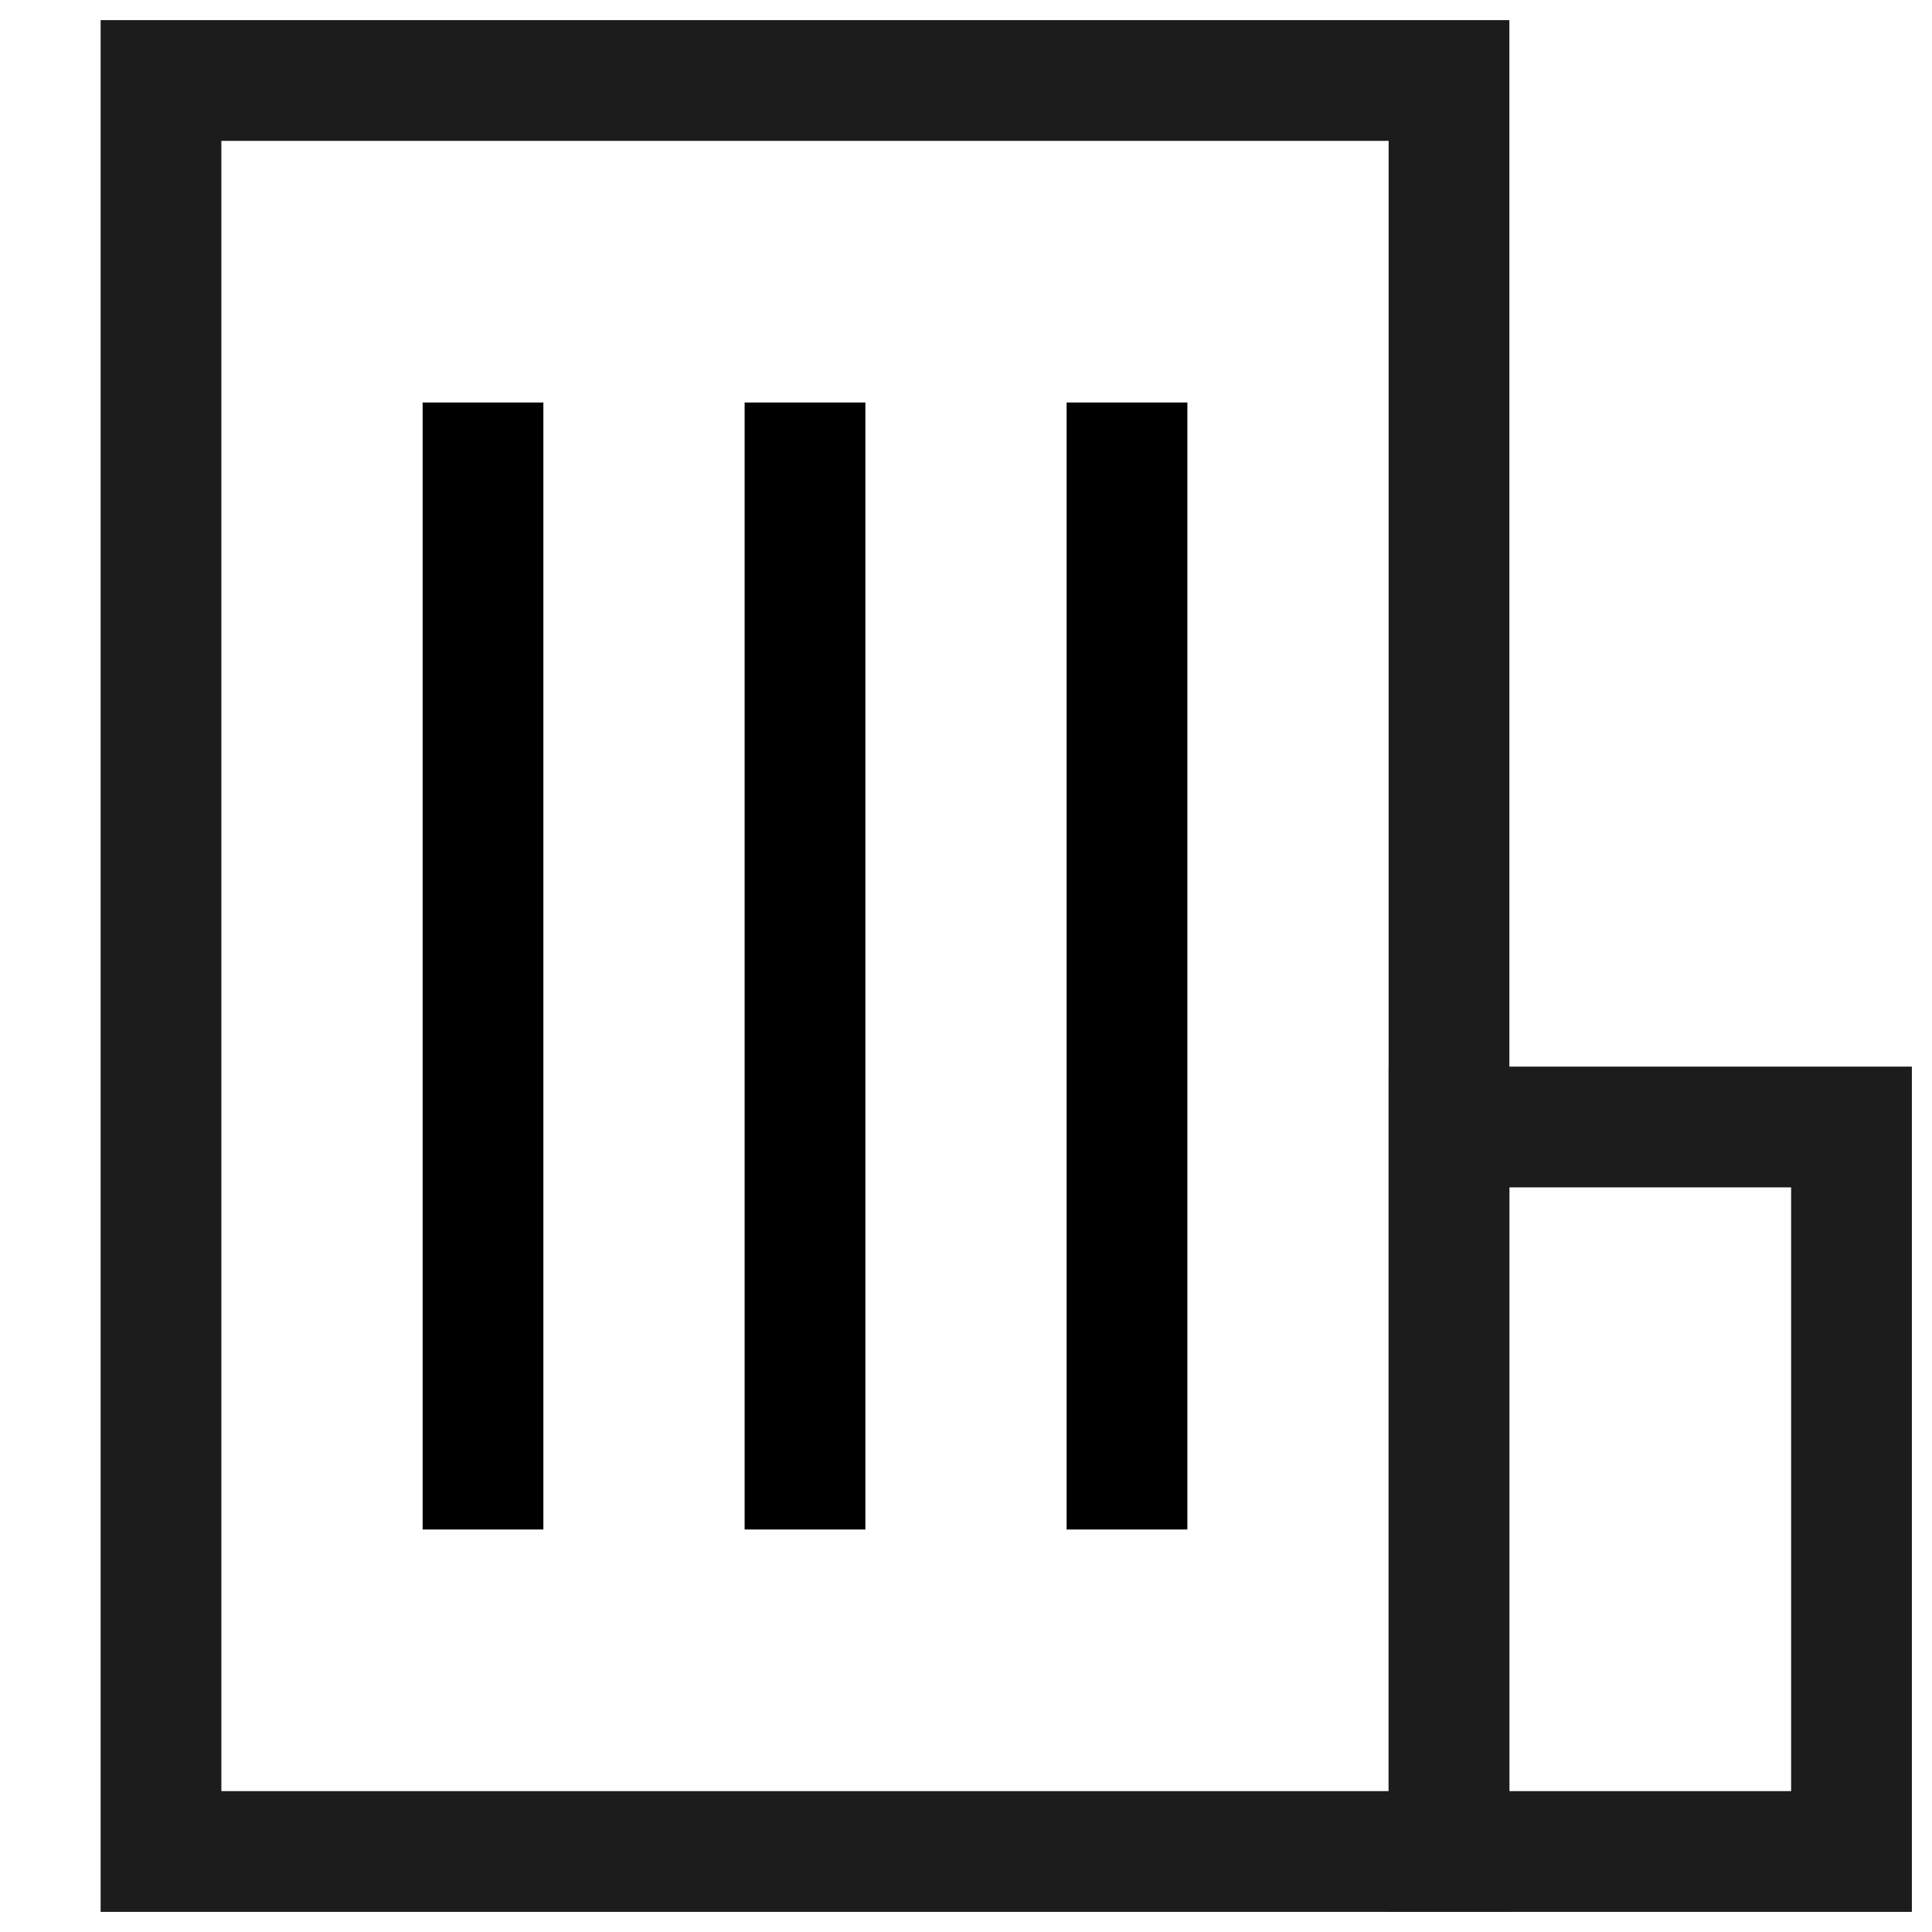
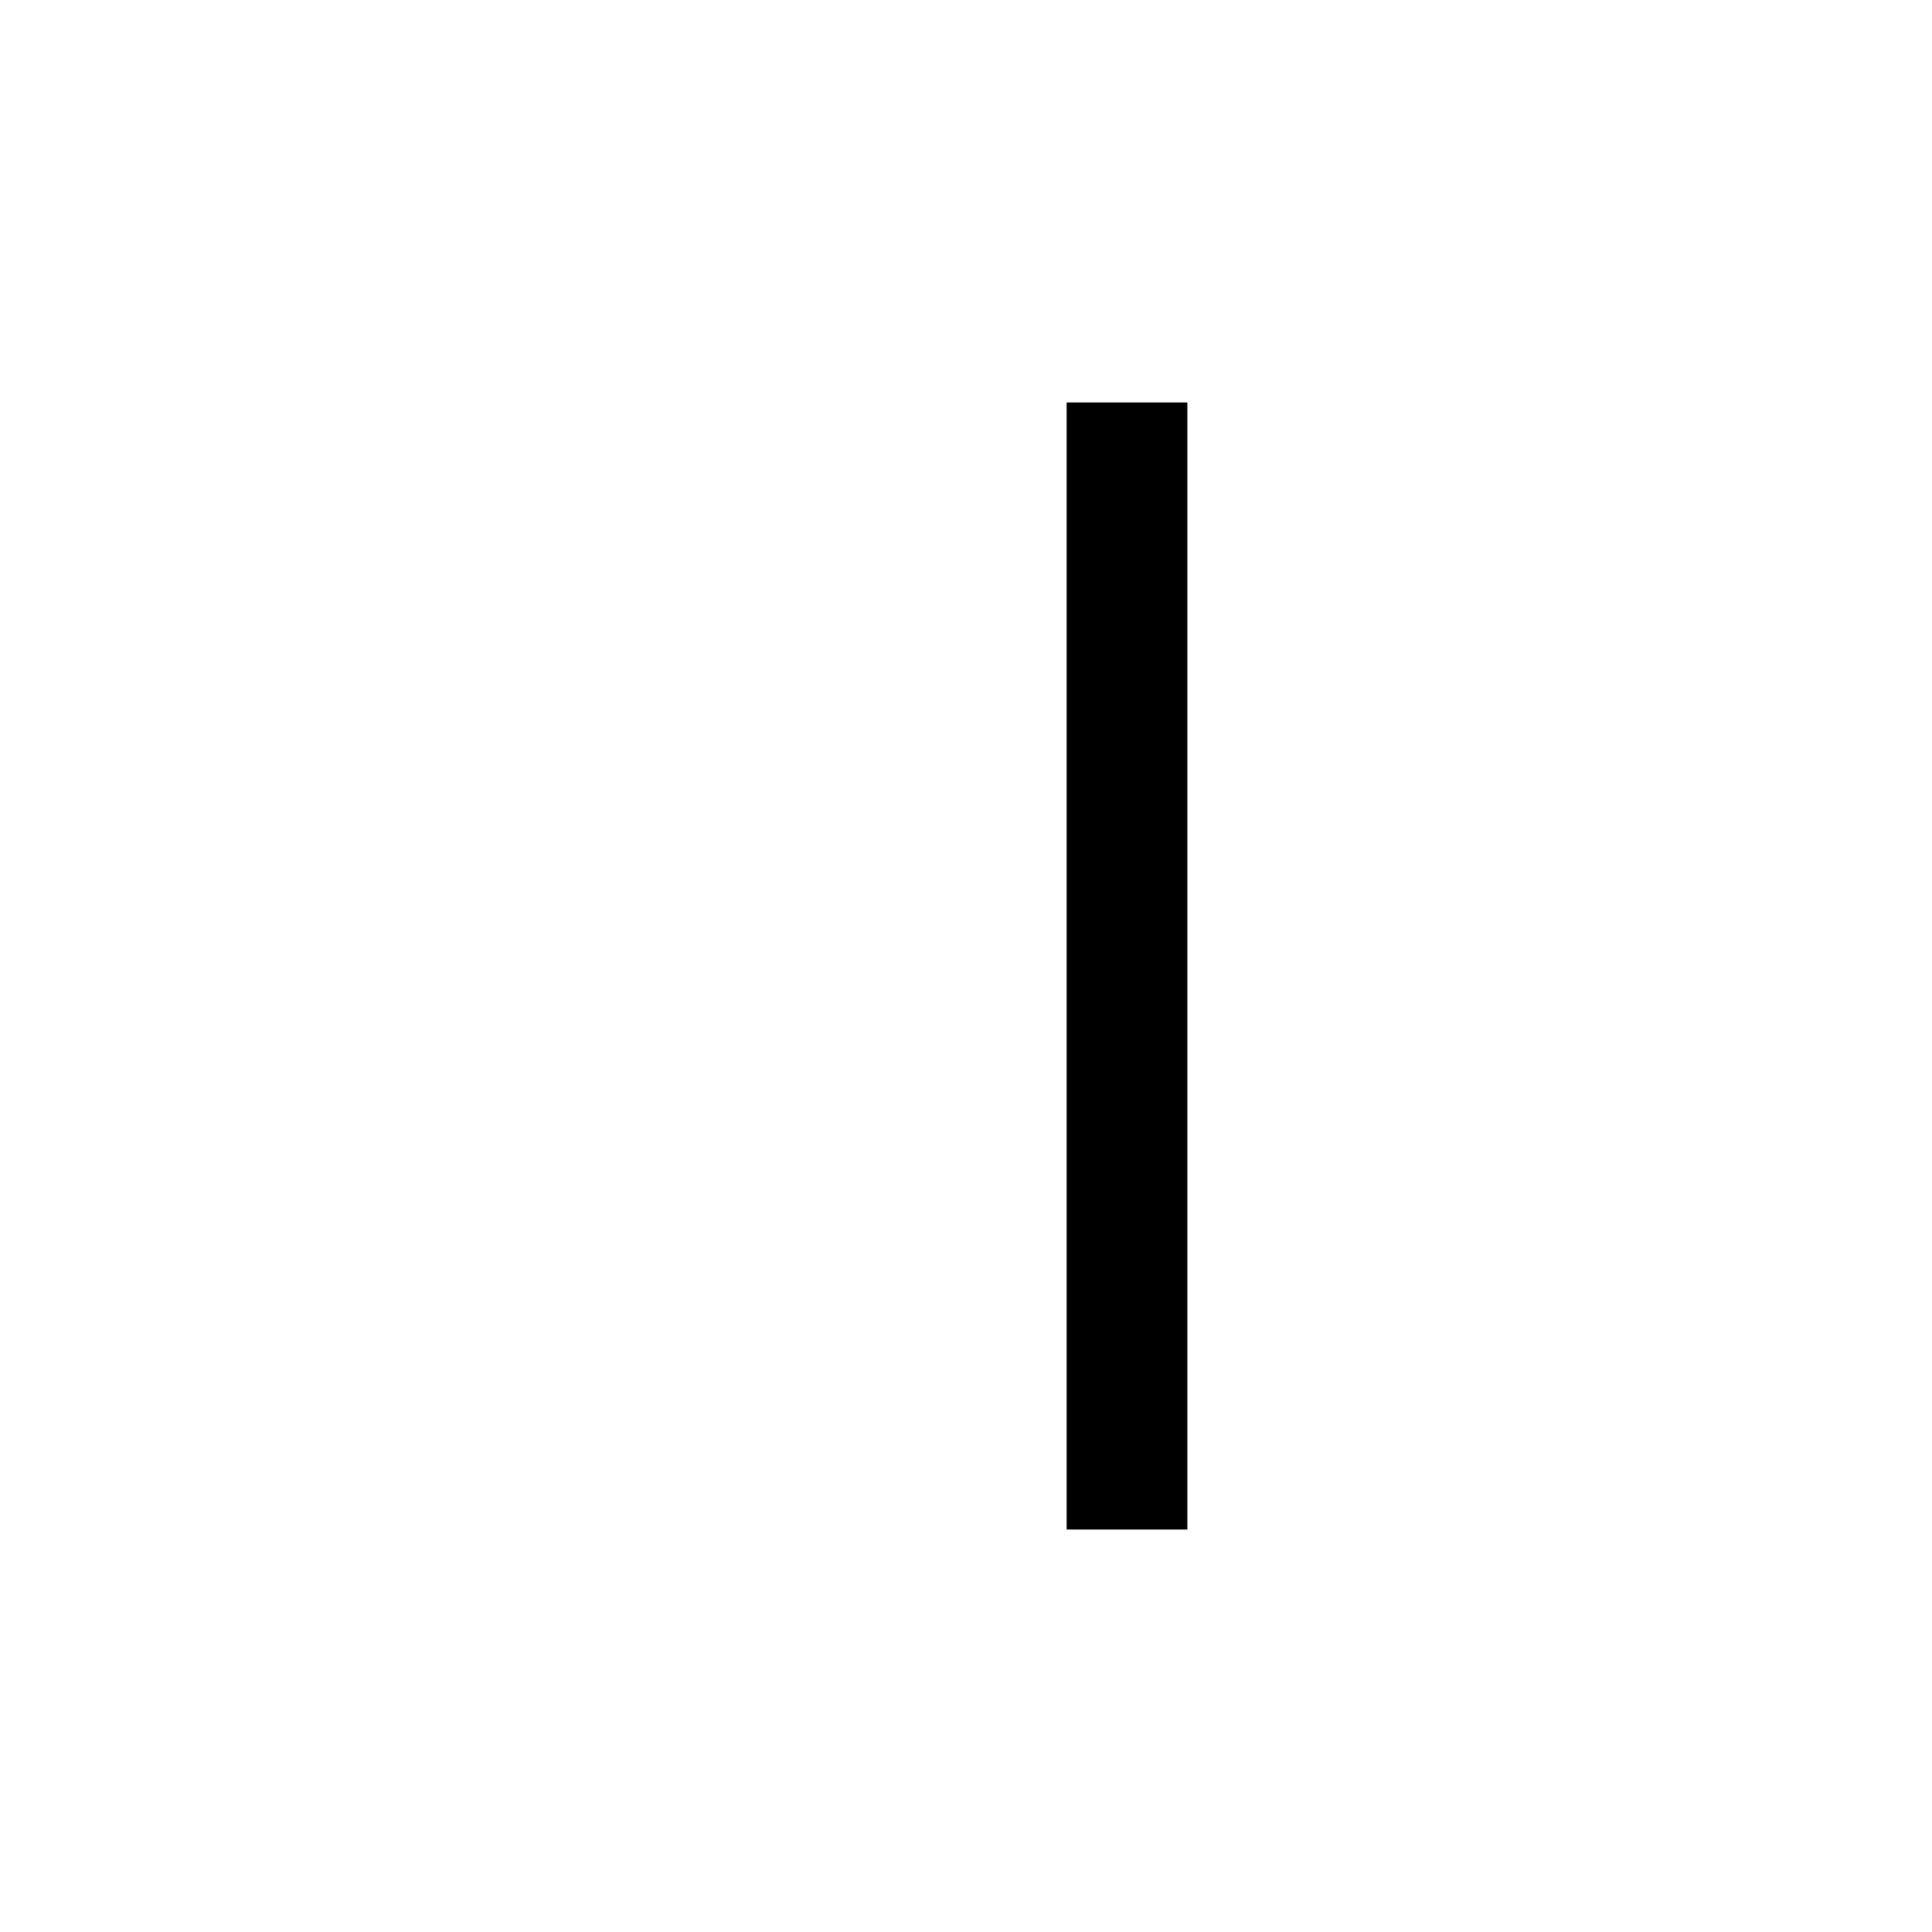
<svg xmlns="http://www.w3.org/2000/svg" width="24" height="24" viewBox="0 0 24 24" fill="none">
-   <path d="M18 1H2V23H18V1Z" stroke="#1C1C1C" stroke-width="1.5" stroke-miterlimit="10" />
-   <path d="M6 5L6 19" stroke="black" stroke-width="1.5" />
-   <path d="M10 5L10 19" stroke="black" stroke-width="1.5" />
  <path d="M14 5L14 19" stroke="black" stroke-width="1.5" />
-   <path d="M23 23H18L18 14L23 14V23Z" stroke="#1C1C1C" stroke-width="1.5" stroke-miterlimit="10" />
</svg>